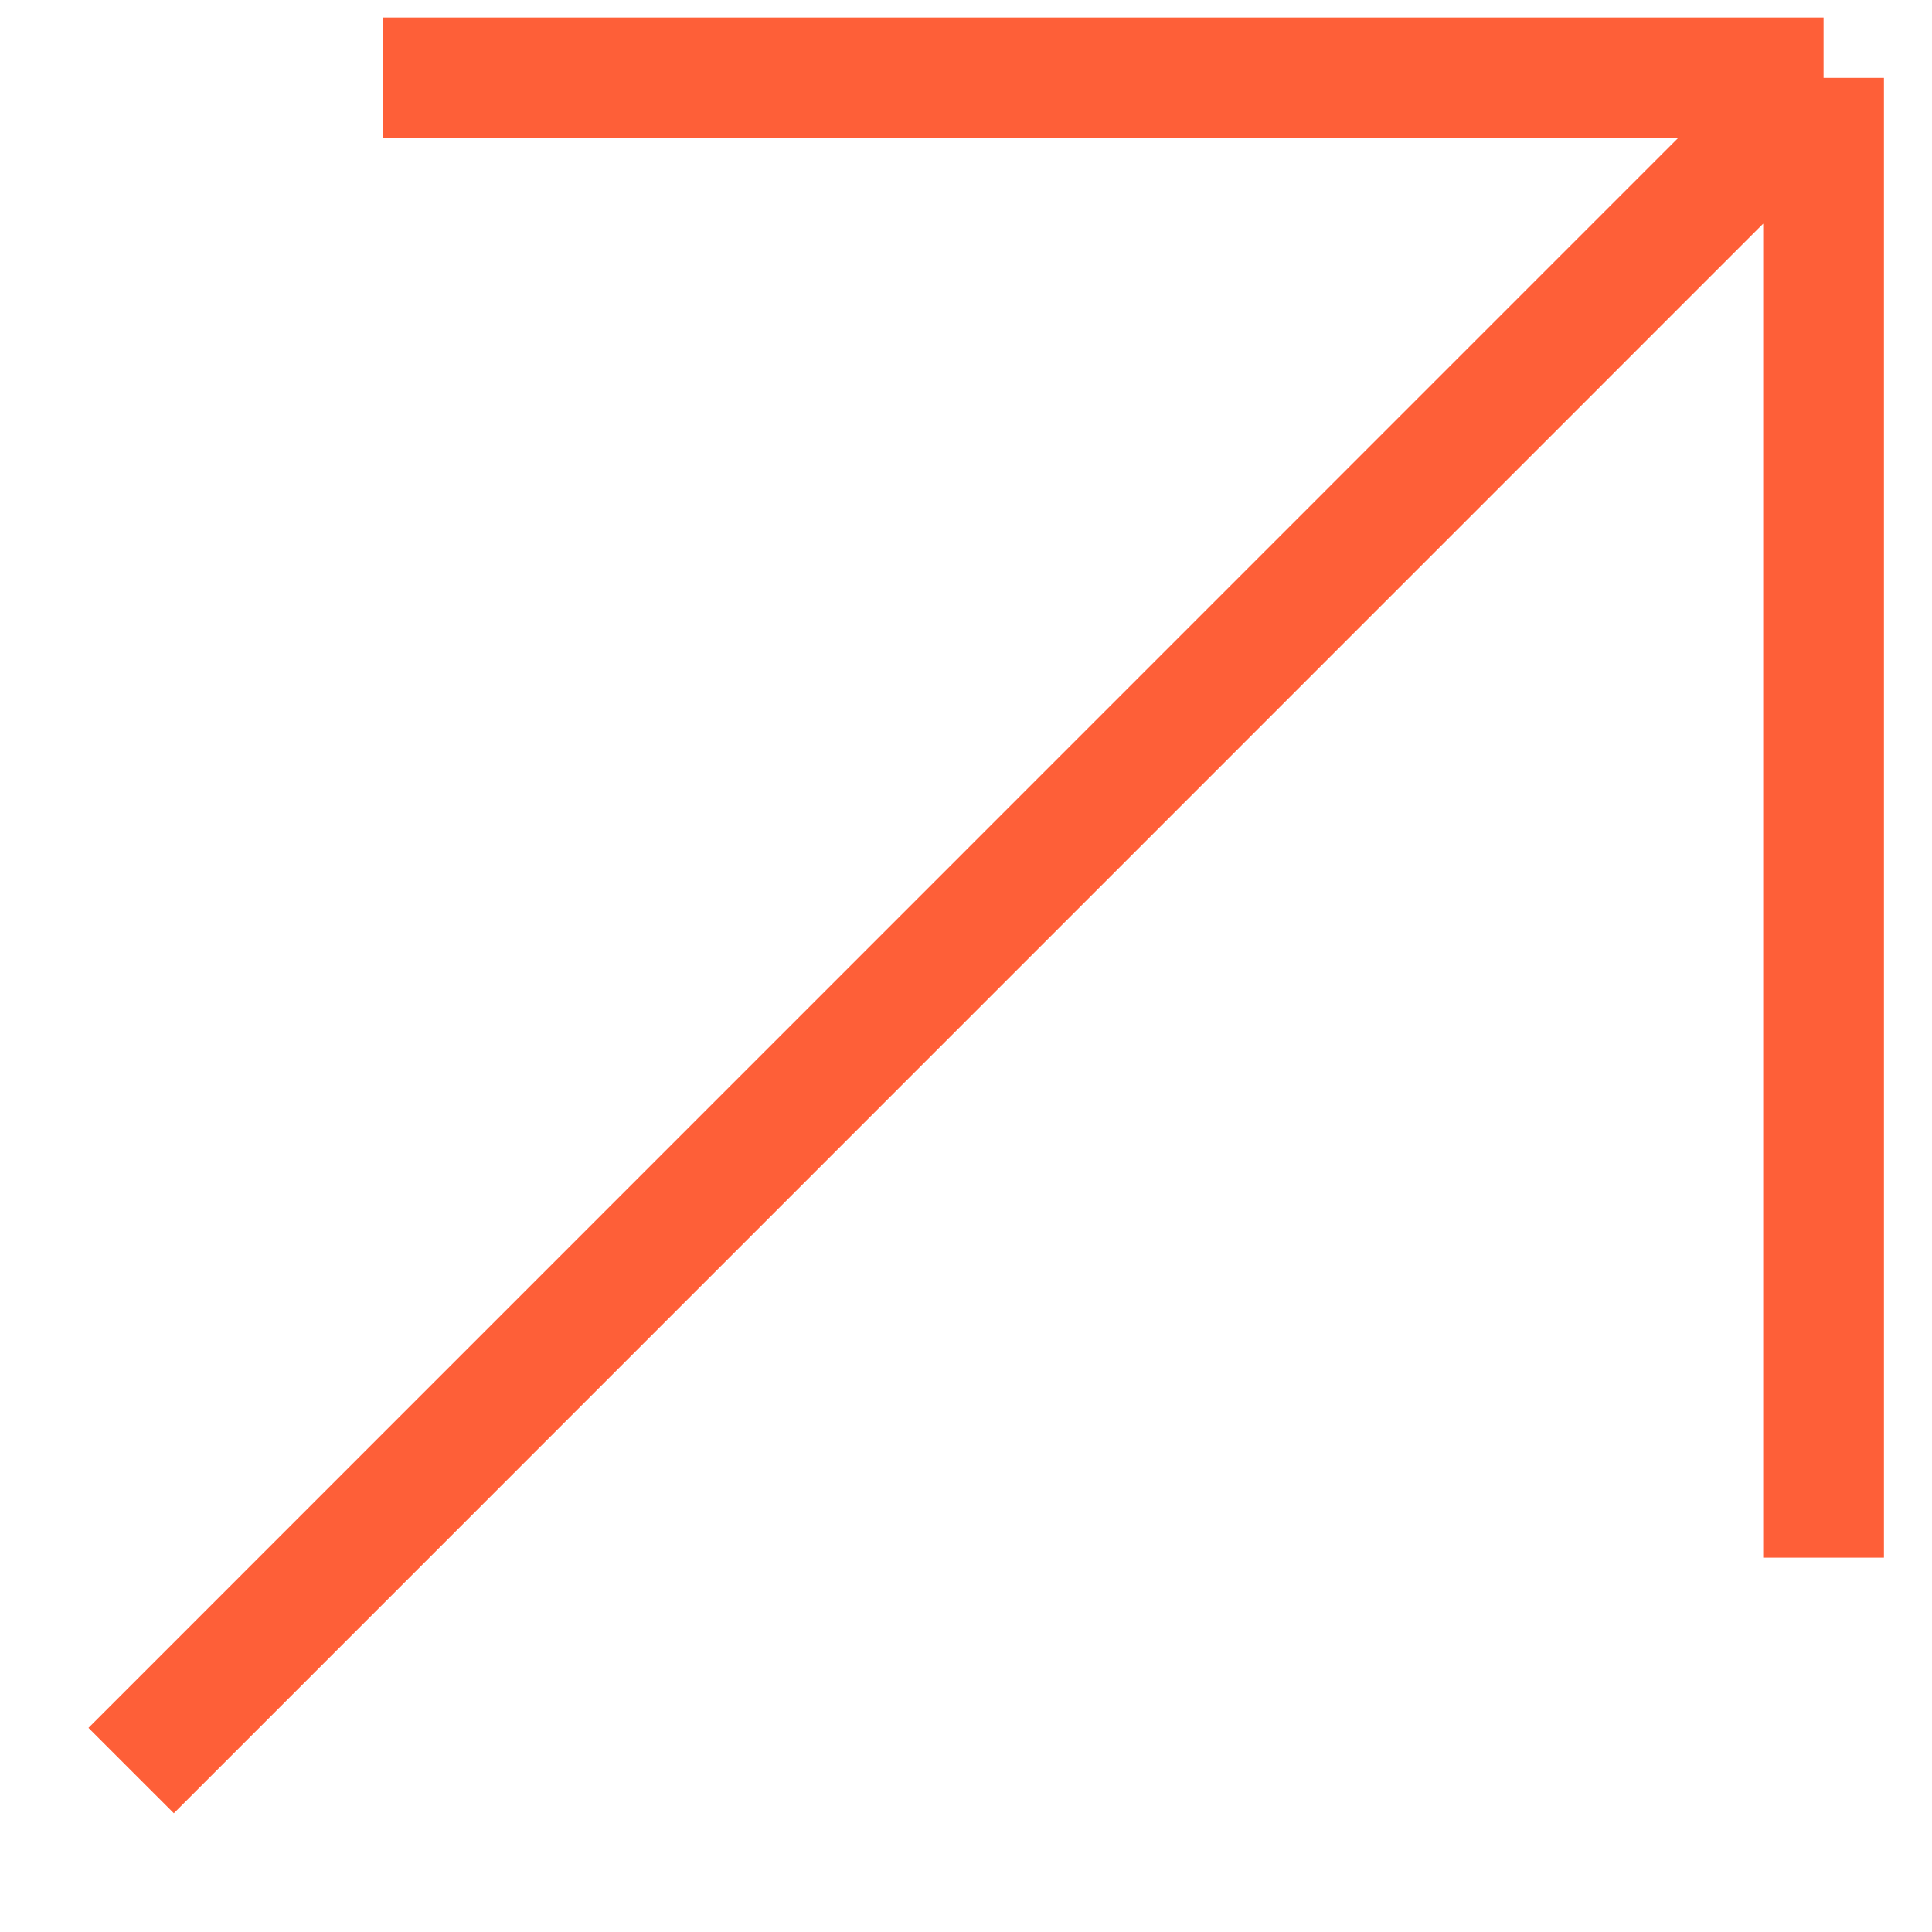
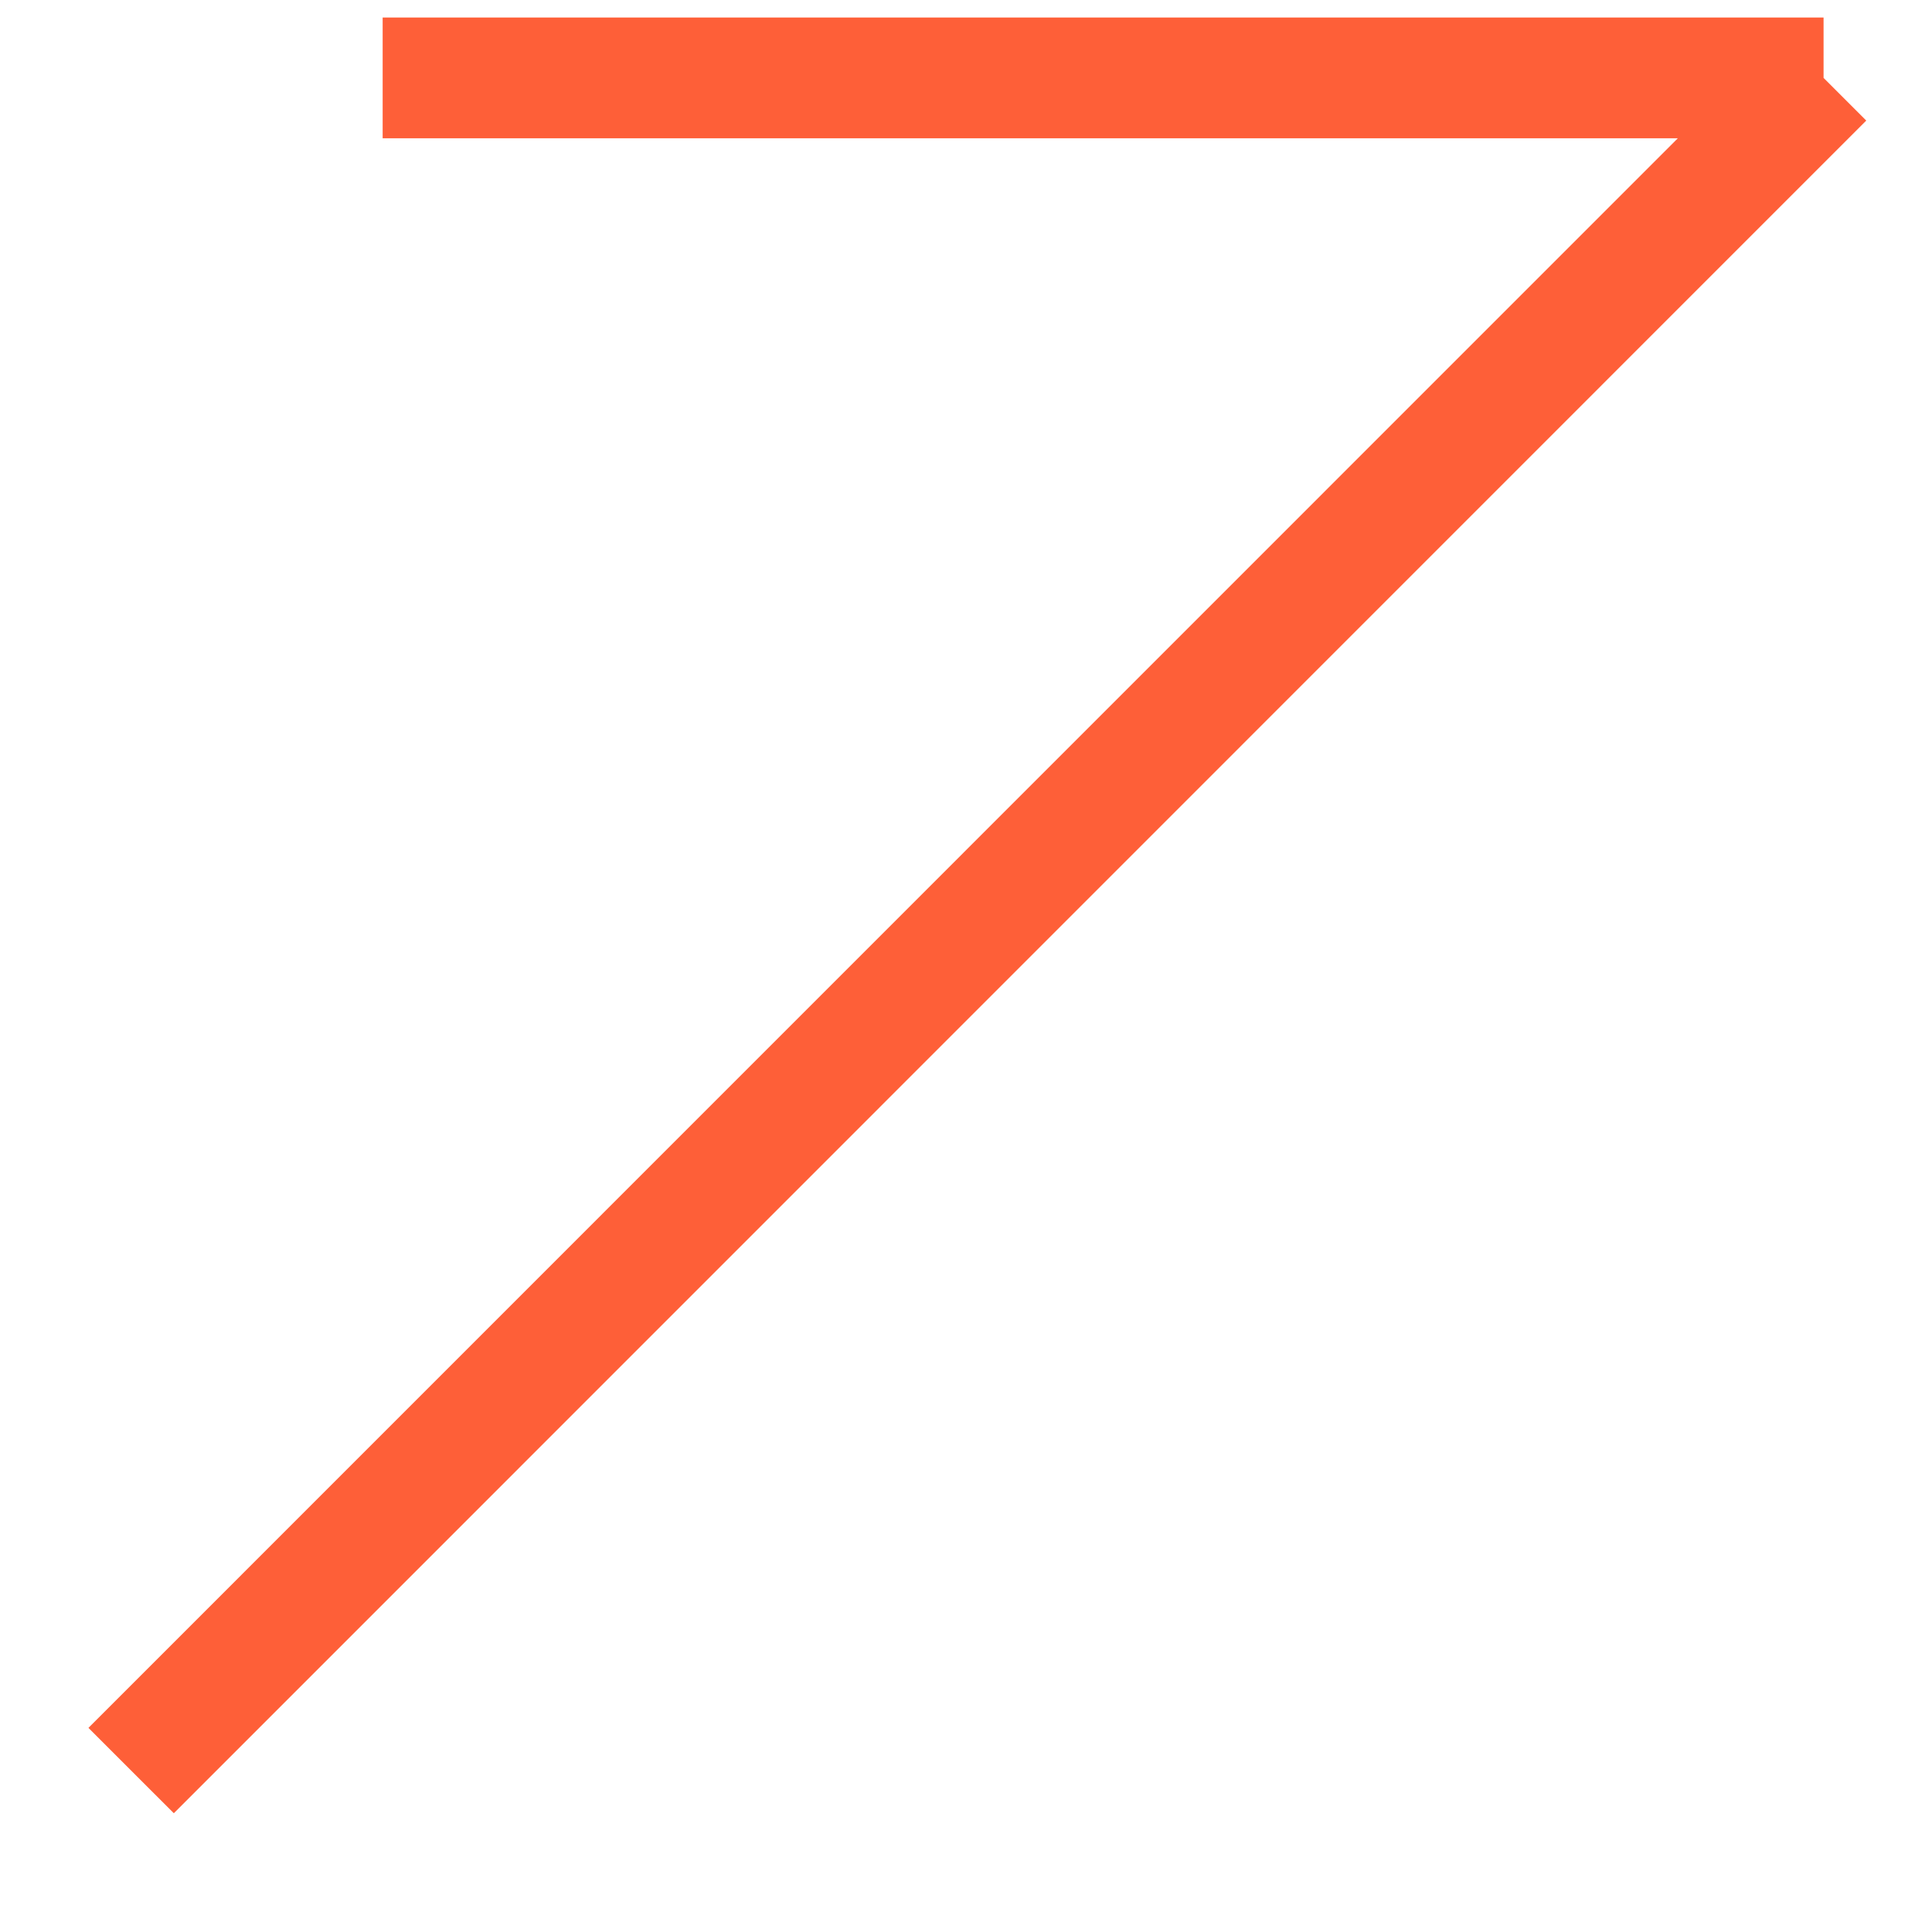
<svg xmlns="http://www.w3.org/2000/svg" width="16" height="16" viewBox="0 0 16 16" fill="none">
-   <path d="M3.169 0.645H15.102M15.102 0.645L15.102 12.9M15.102 0.645L1.086 14.663" stroke="#FE5F38" />
+   <path d="M3.169 0.645H15.102M15.102 0.645M15.102 0.645L1.086 14.663" stroke="#FE5F38" />
</svg>